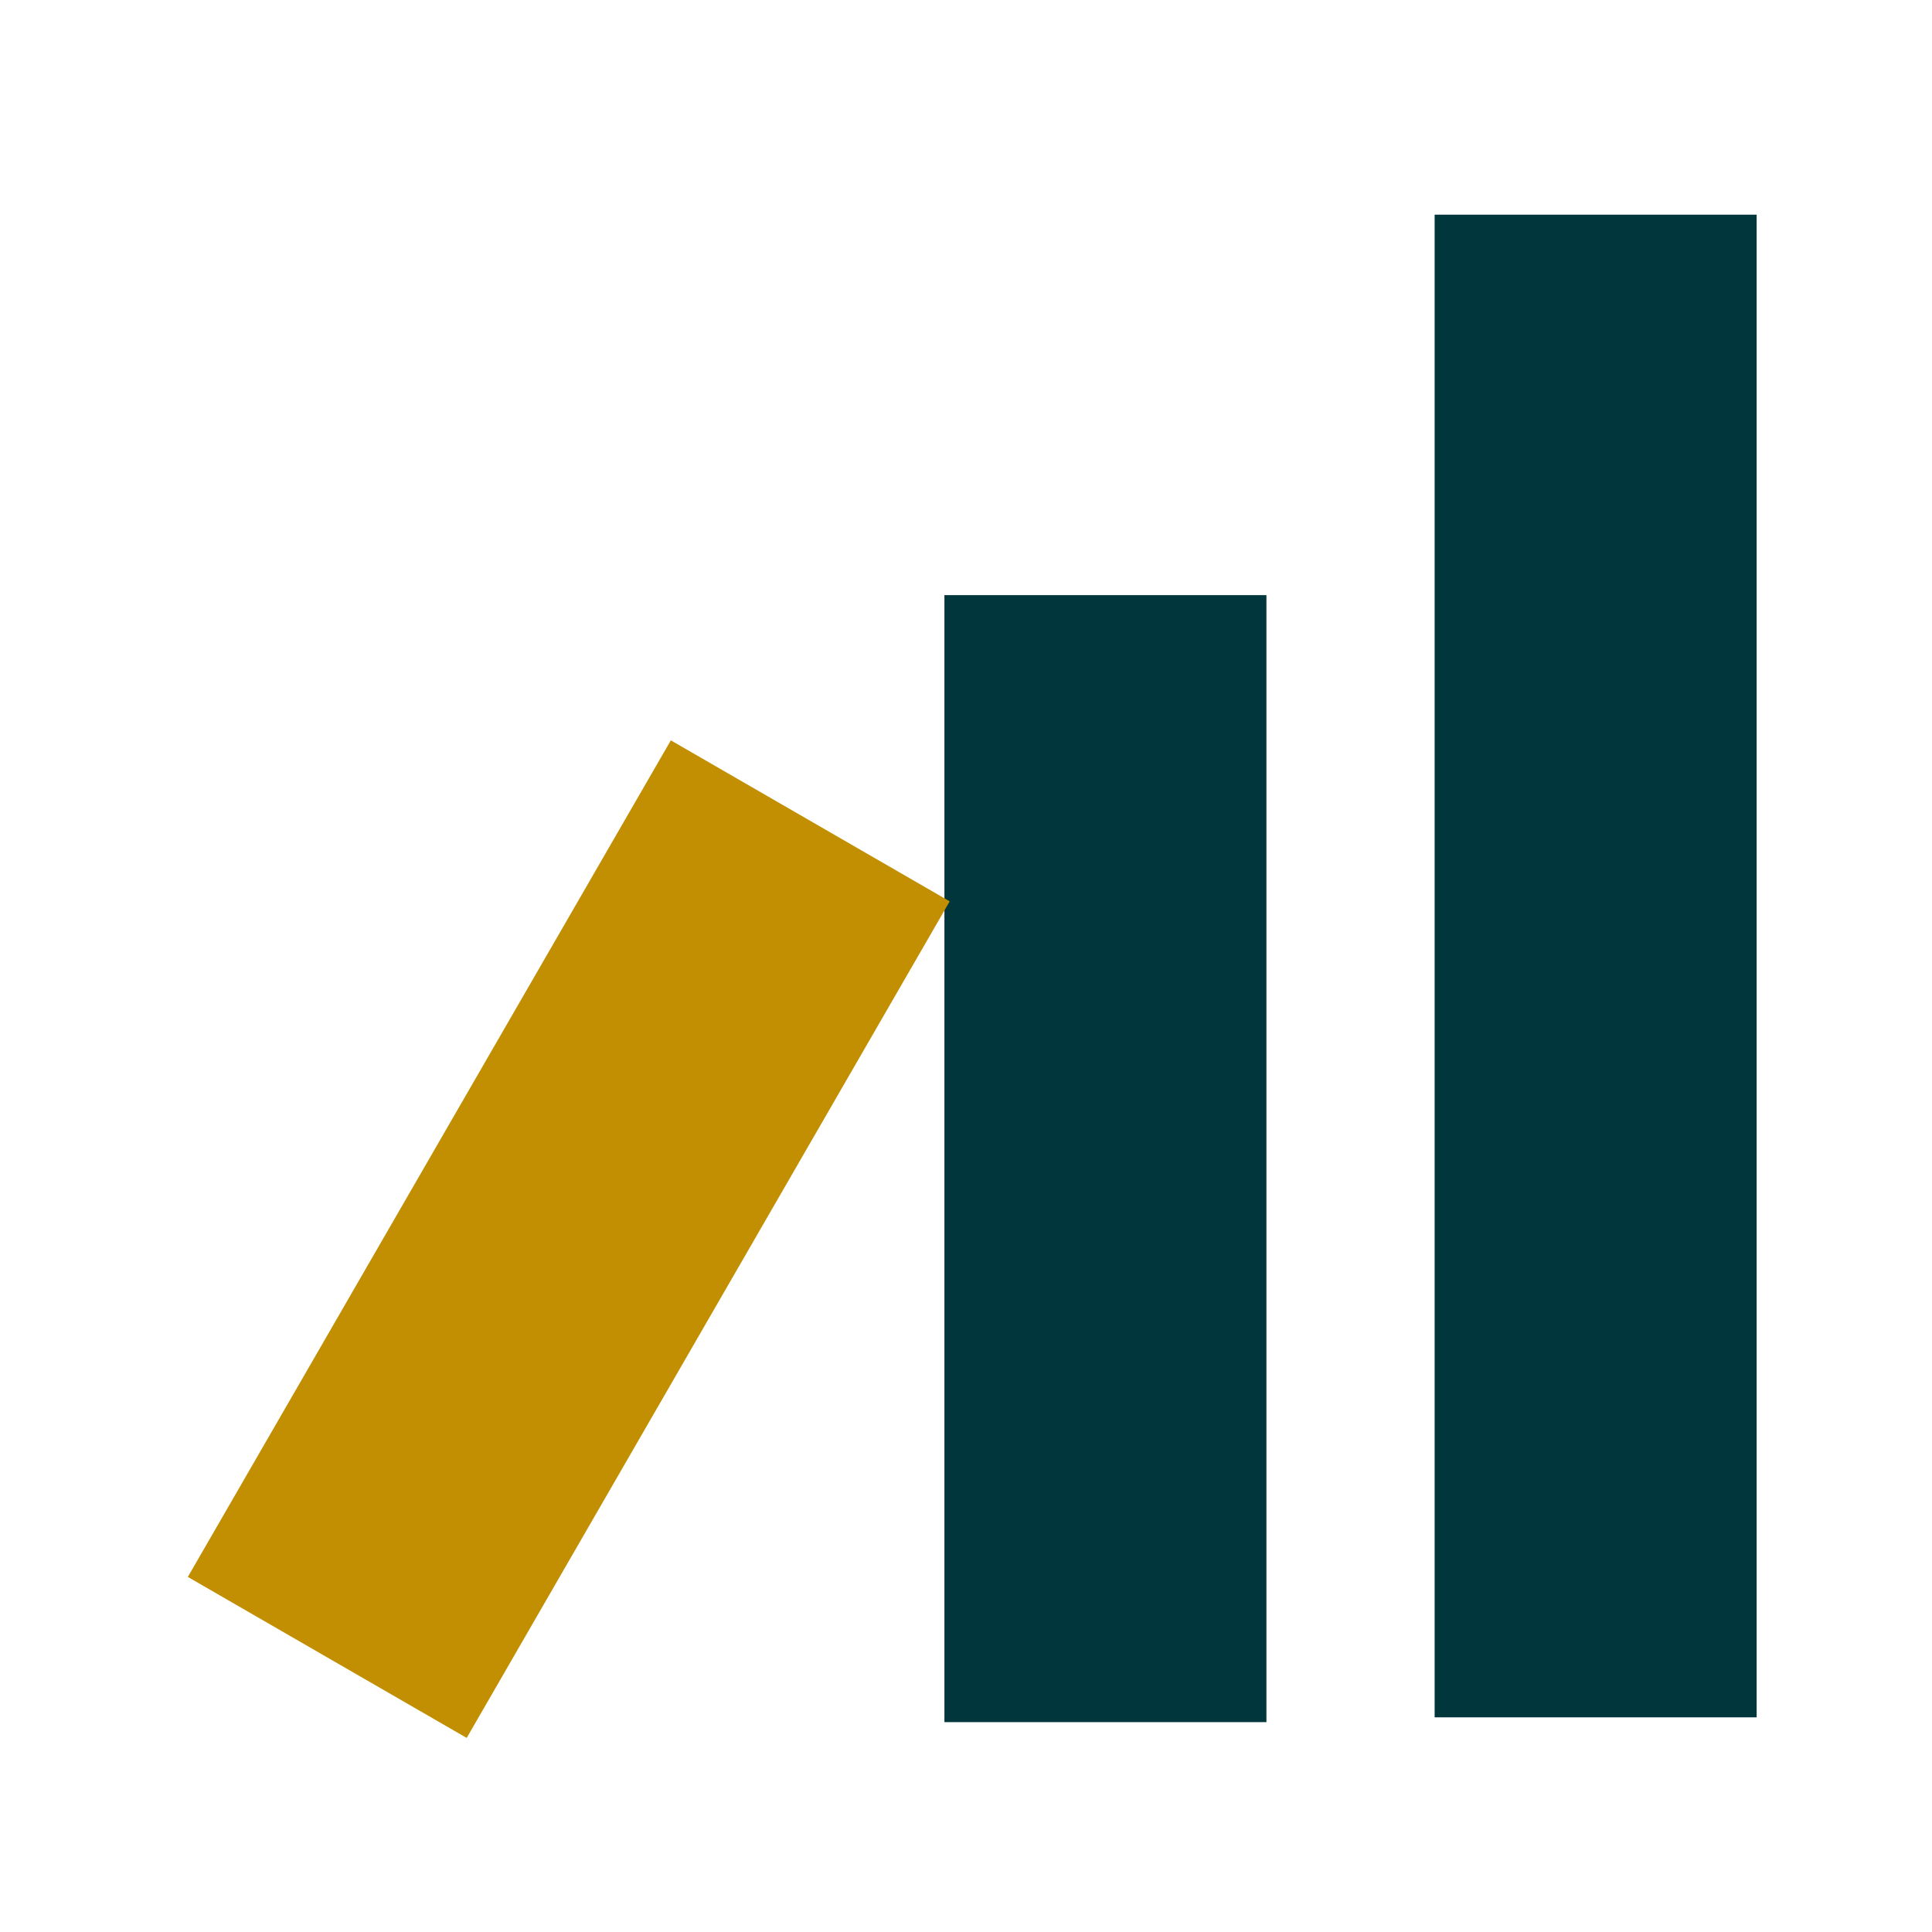
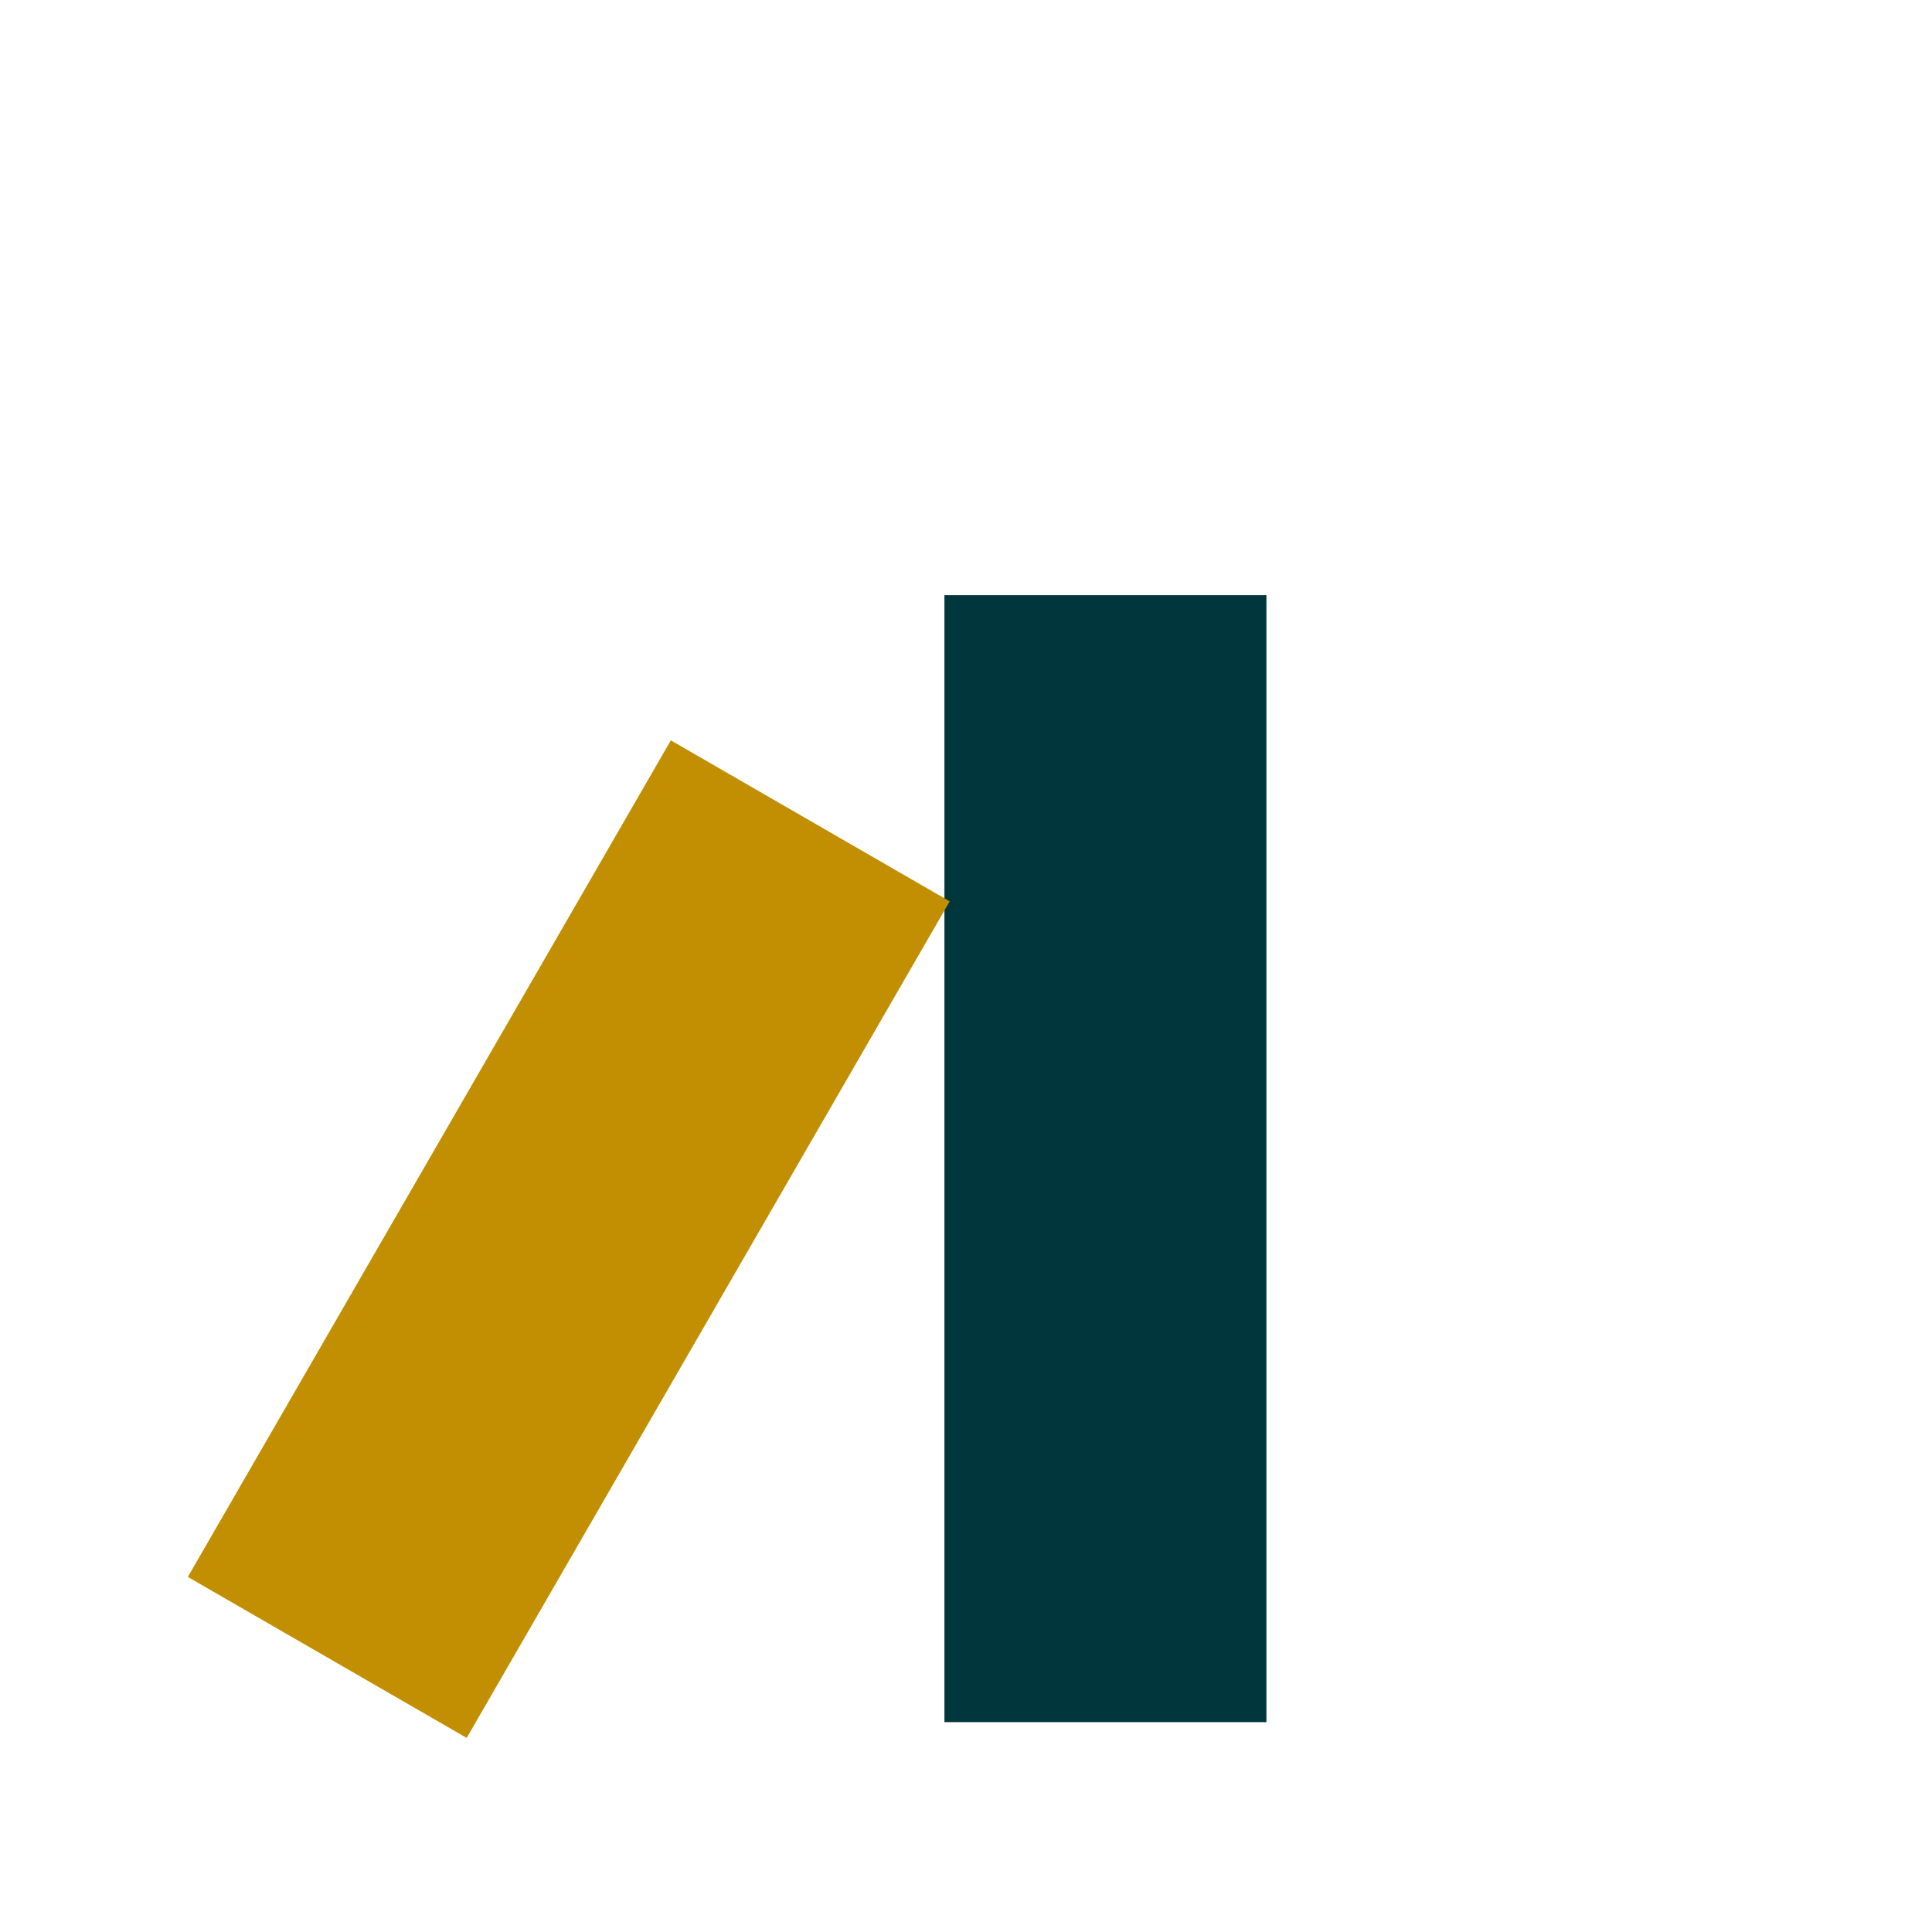
<svg xmlns="http://www.w3.org/2000/svg" width="72px" height="72px" viewBox="0 0 72 72" version="1.1">
  <title>icon_domino</title>
  <g id="icon_domino" stroke="none" stroke-width="1" fill="none" fill-rule="evenodd">
    <g id="Group-23" transform="translate(7, 8)">
-       <rect id="Rectangle" fill="#02363D" x="46.465" y="0" width="12" height="56" />
      <rect id="Rectangle-Copy-8" fill="#02363D" x="28.196" y="14.179" width="12" height="42" />
      <rect id="Rectangle-Copy-9" fill="#C38F02" transform="translate(14.196, 38.179) rotate(30) translate(-14.196, -38.179)" x="8.196" y="20.179" width="12" height="36" />
    </g>
  </g>
</svg>